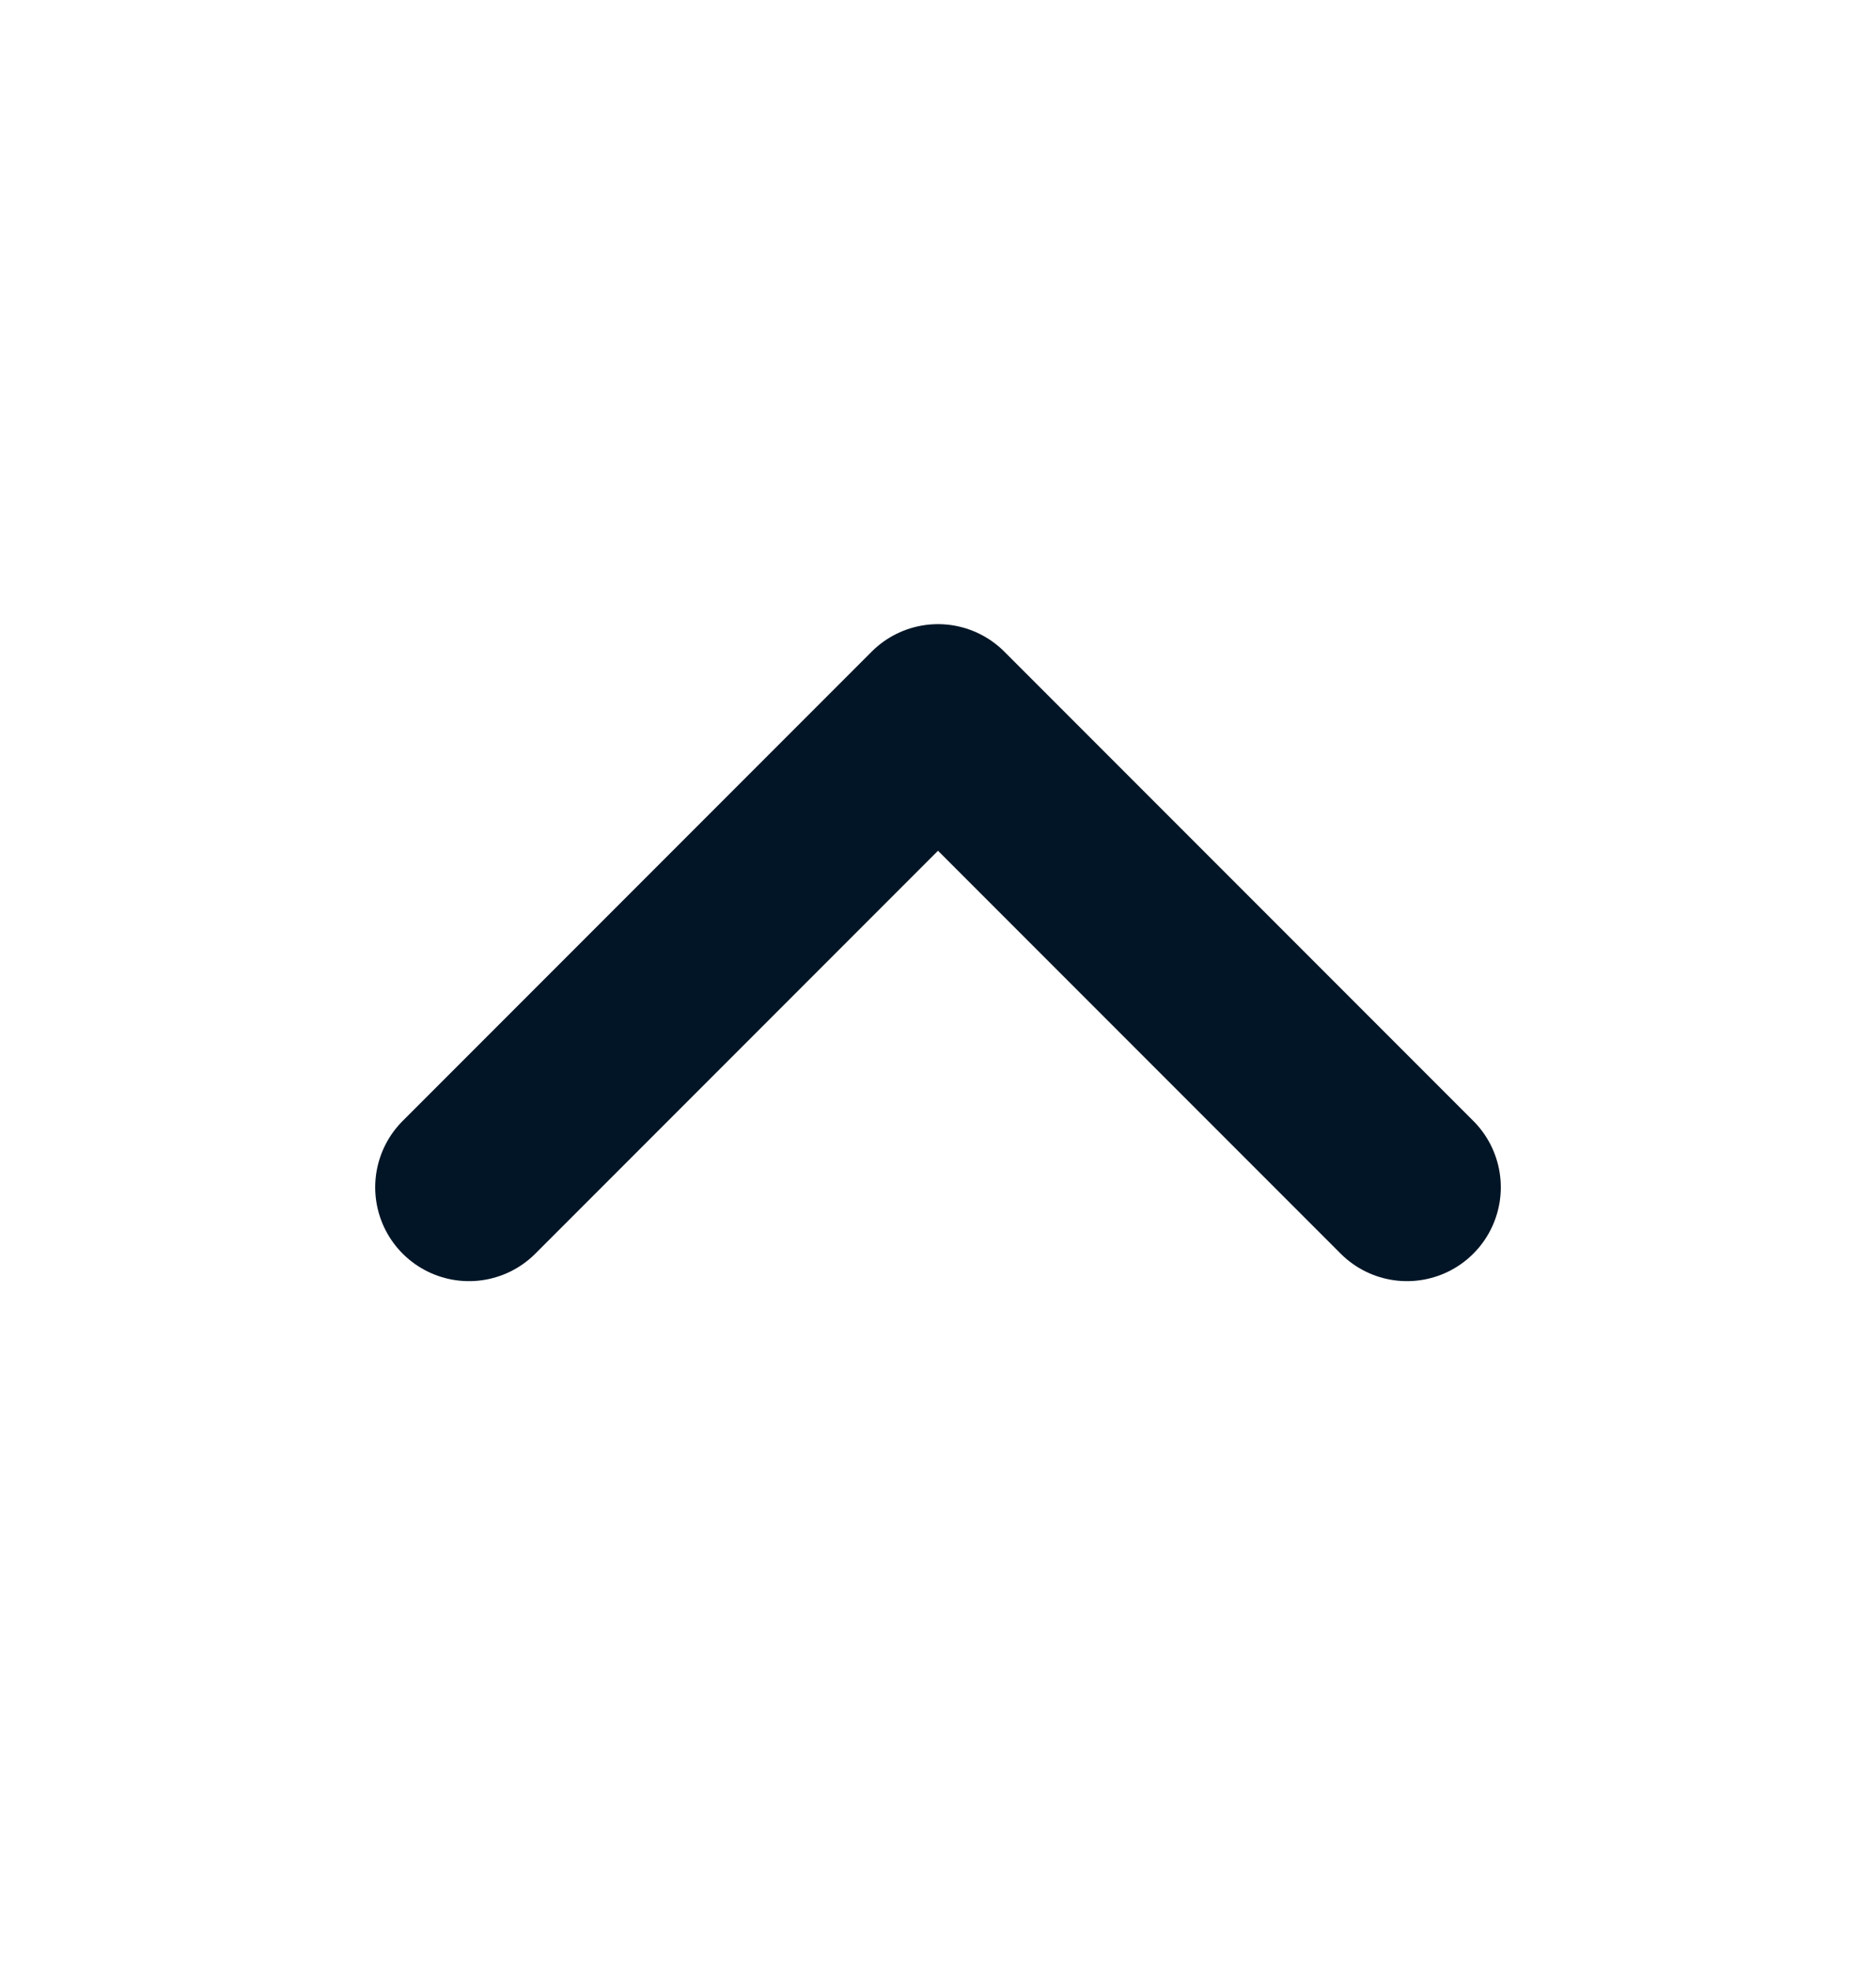
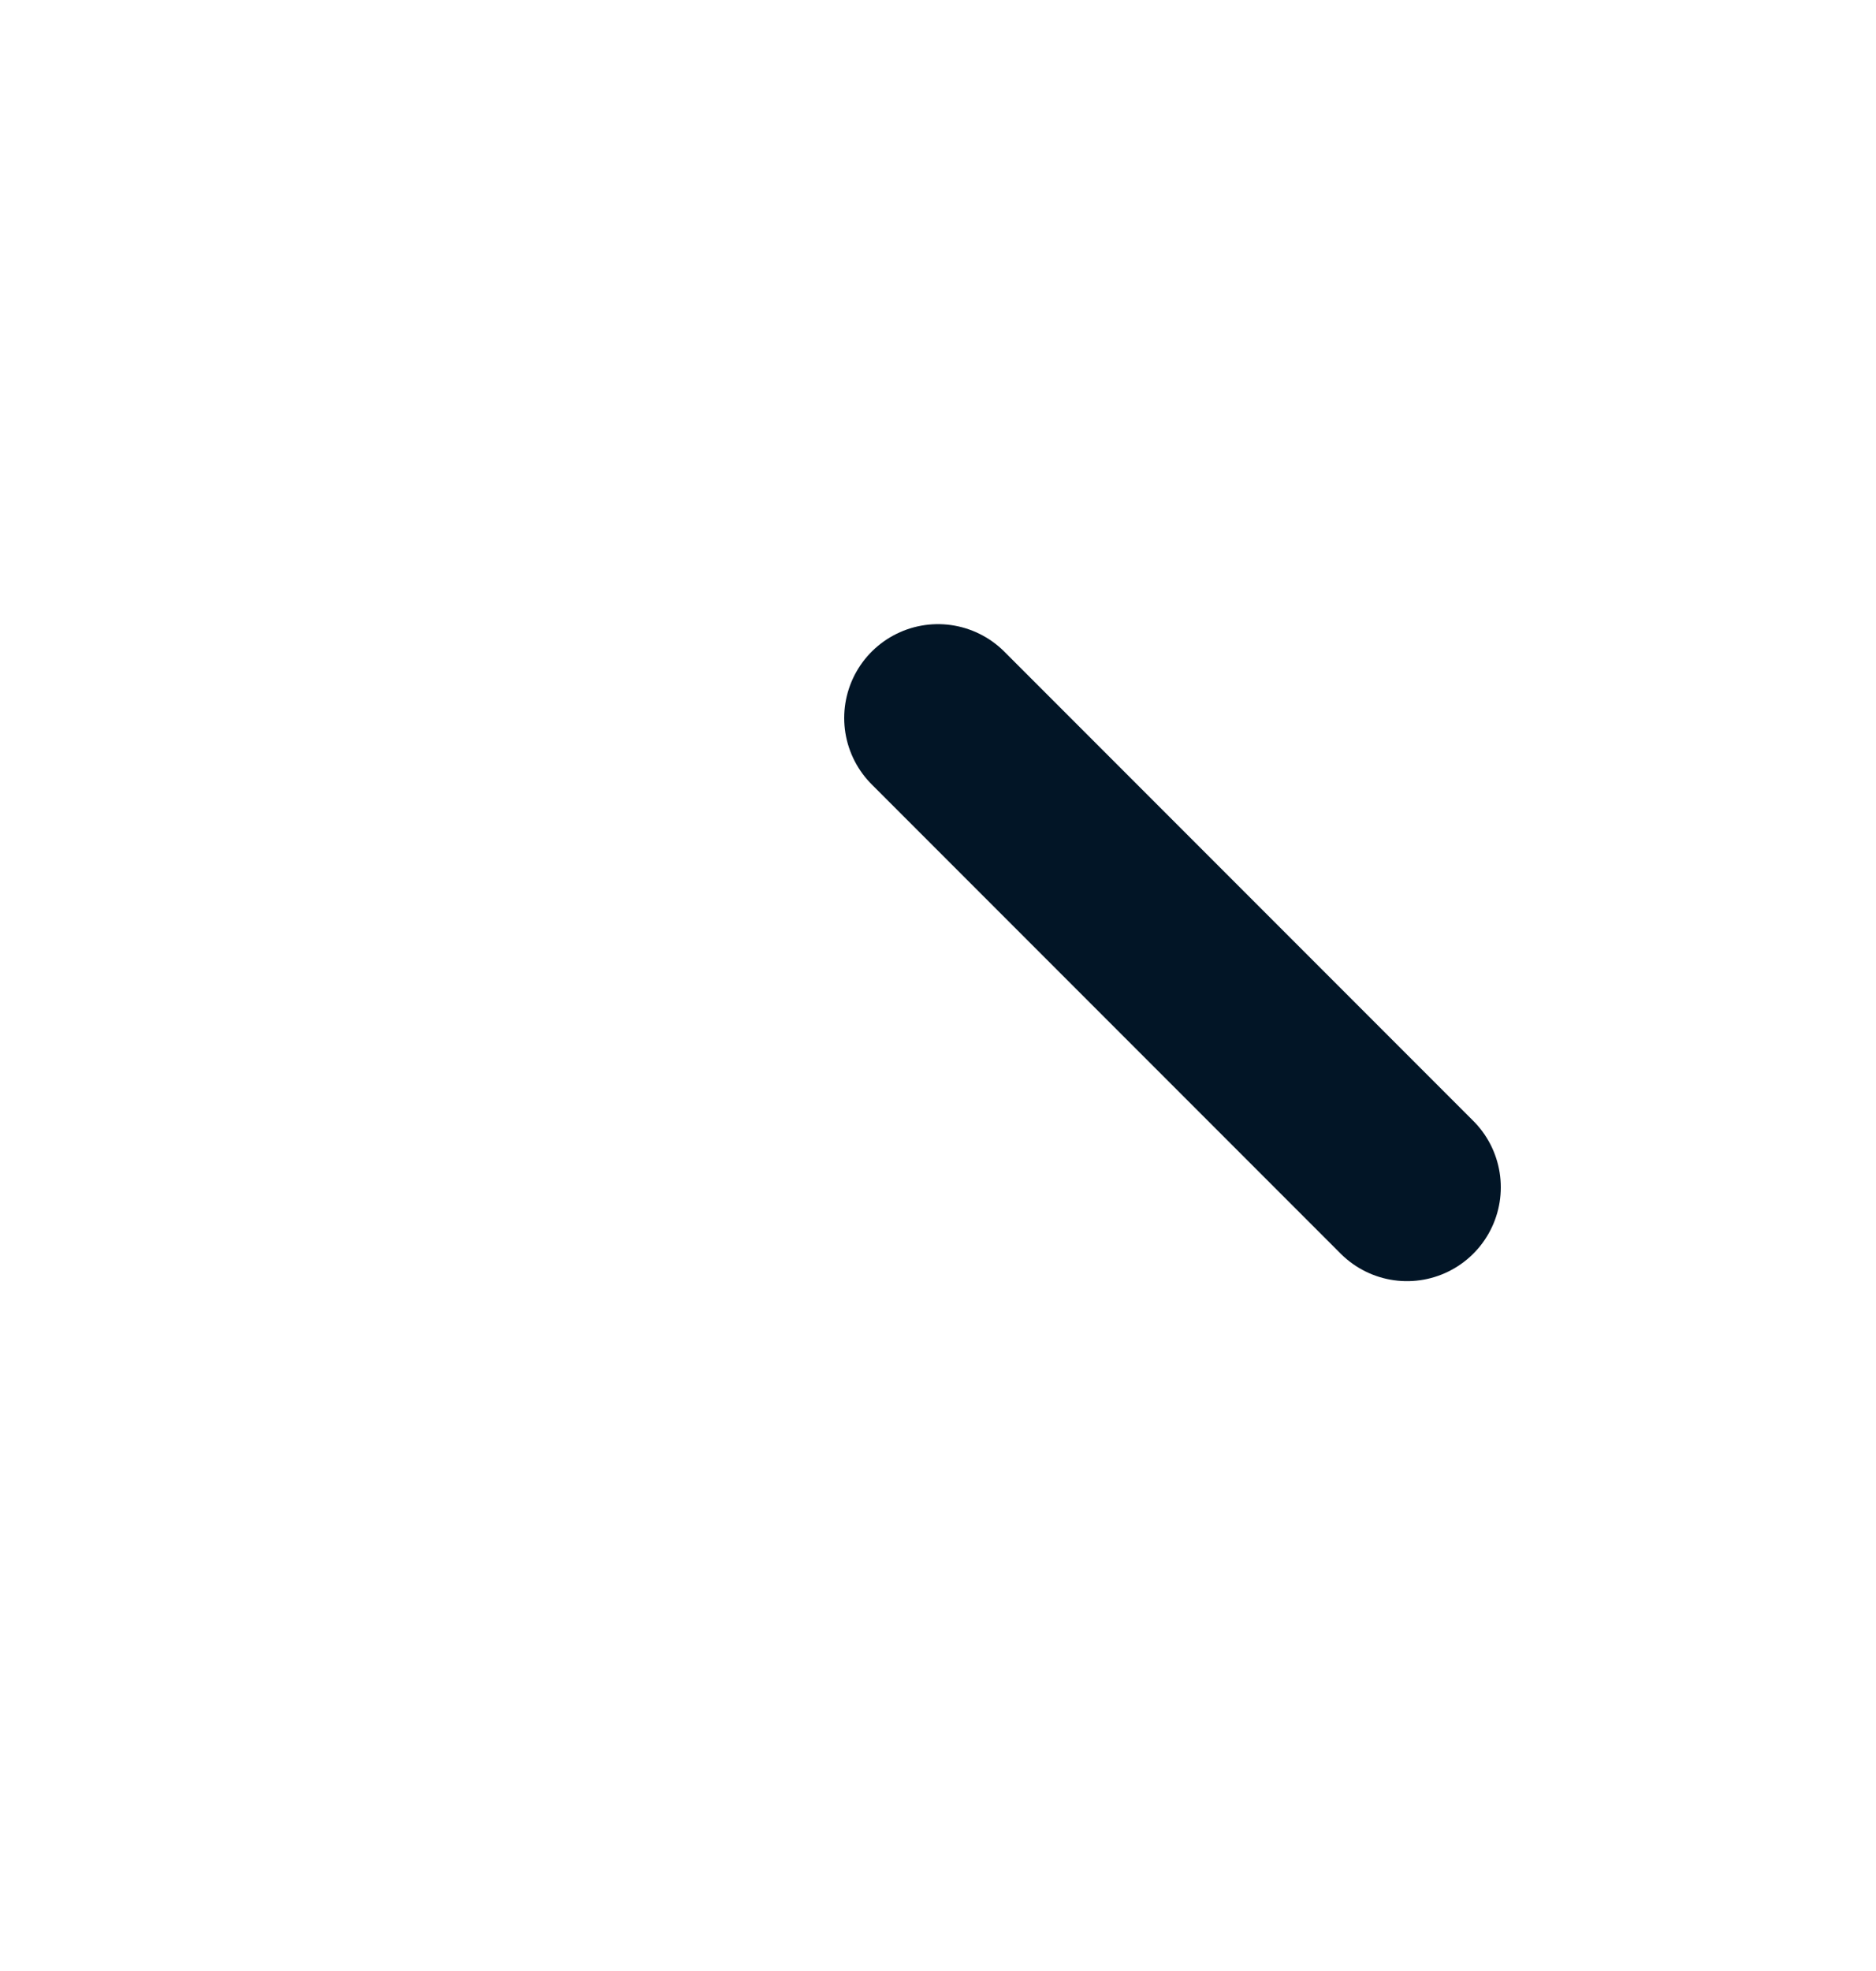
<svg xmlns="http://www.w3.org/2000/svg" width="20" height="21" viewBox="0 0 20 21" fill="none">
-   <path d="M15 12.65L10 7.65L5 12.65" stroke="#021526" stroke-width="2" stroke-linecap="round" stroke-linejoin="round" />
+   <path d="M15 12.65L10 7.65" stroke="#021526" stroke-width="2" stroke-linecap="round" stroke-linejoin="round" />
</svg>